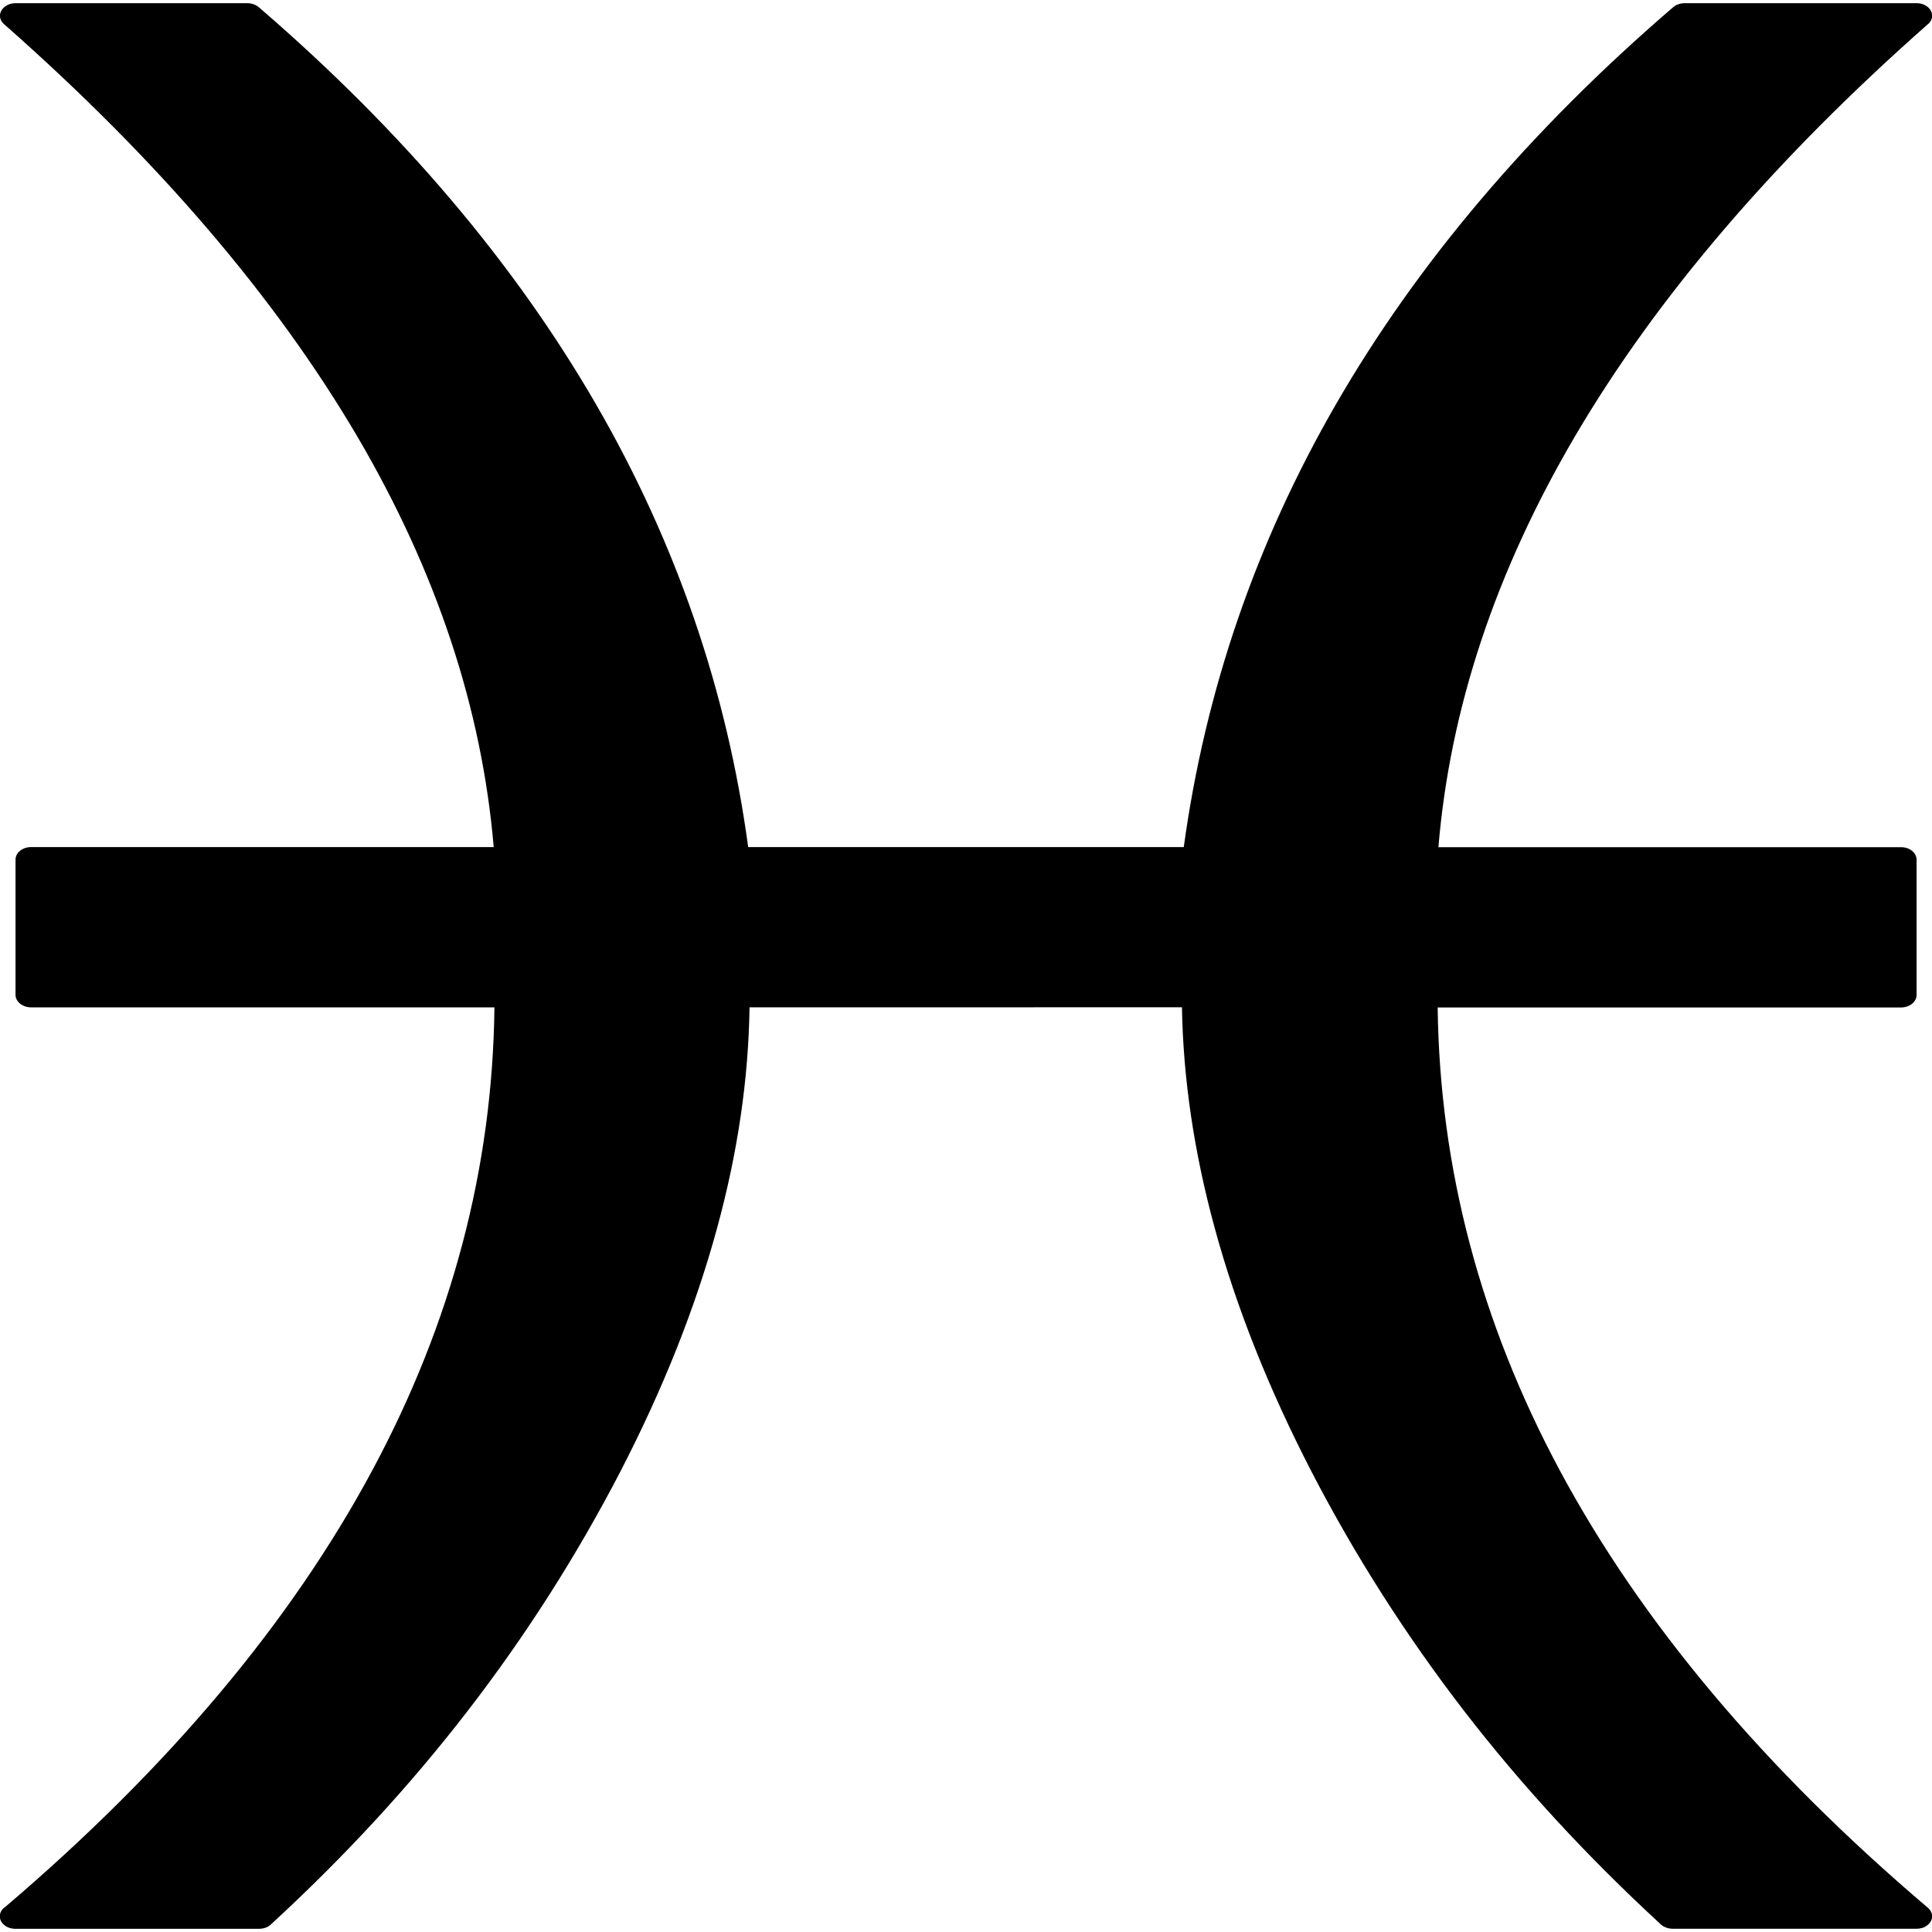
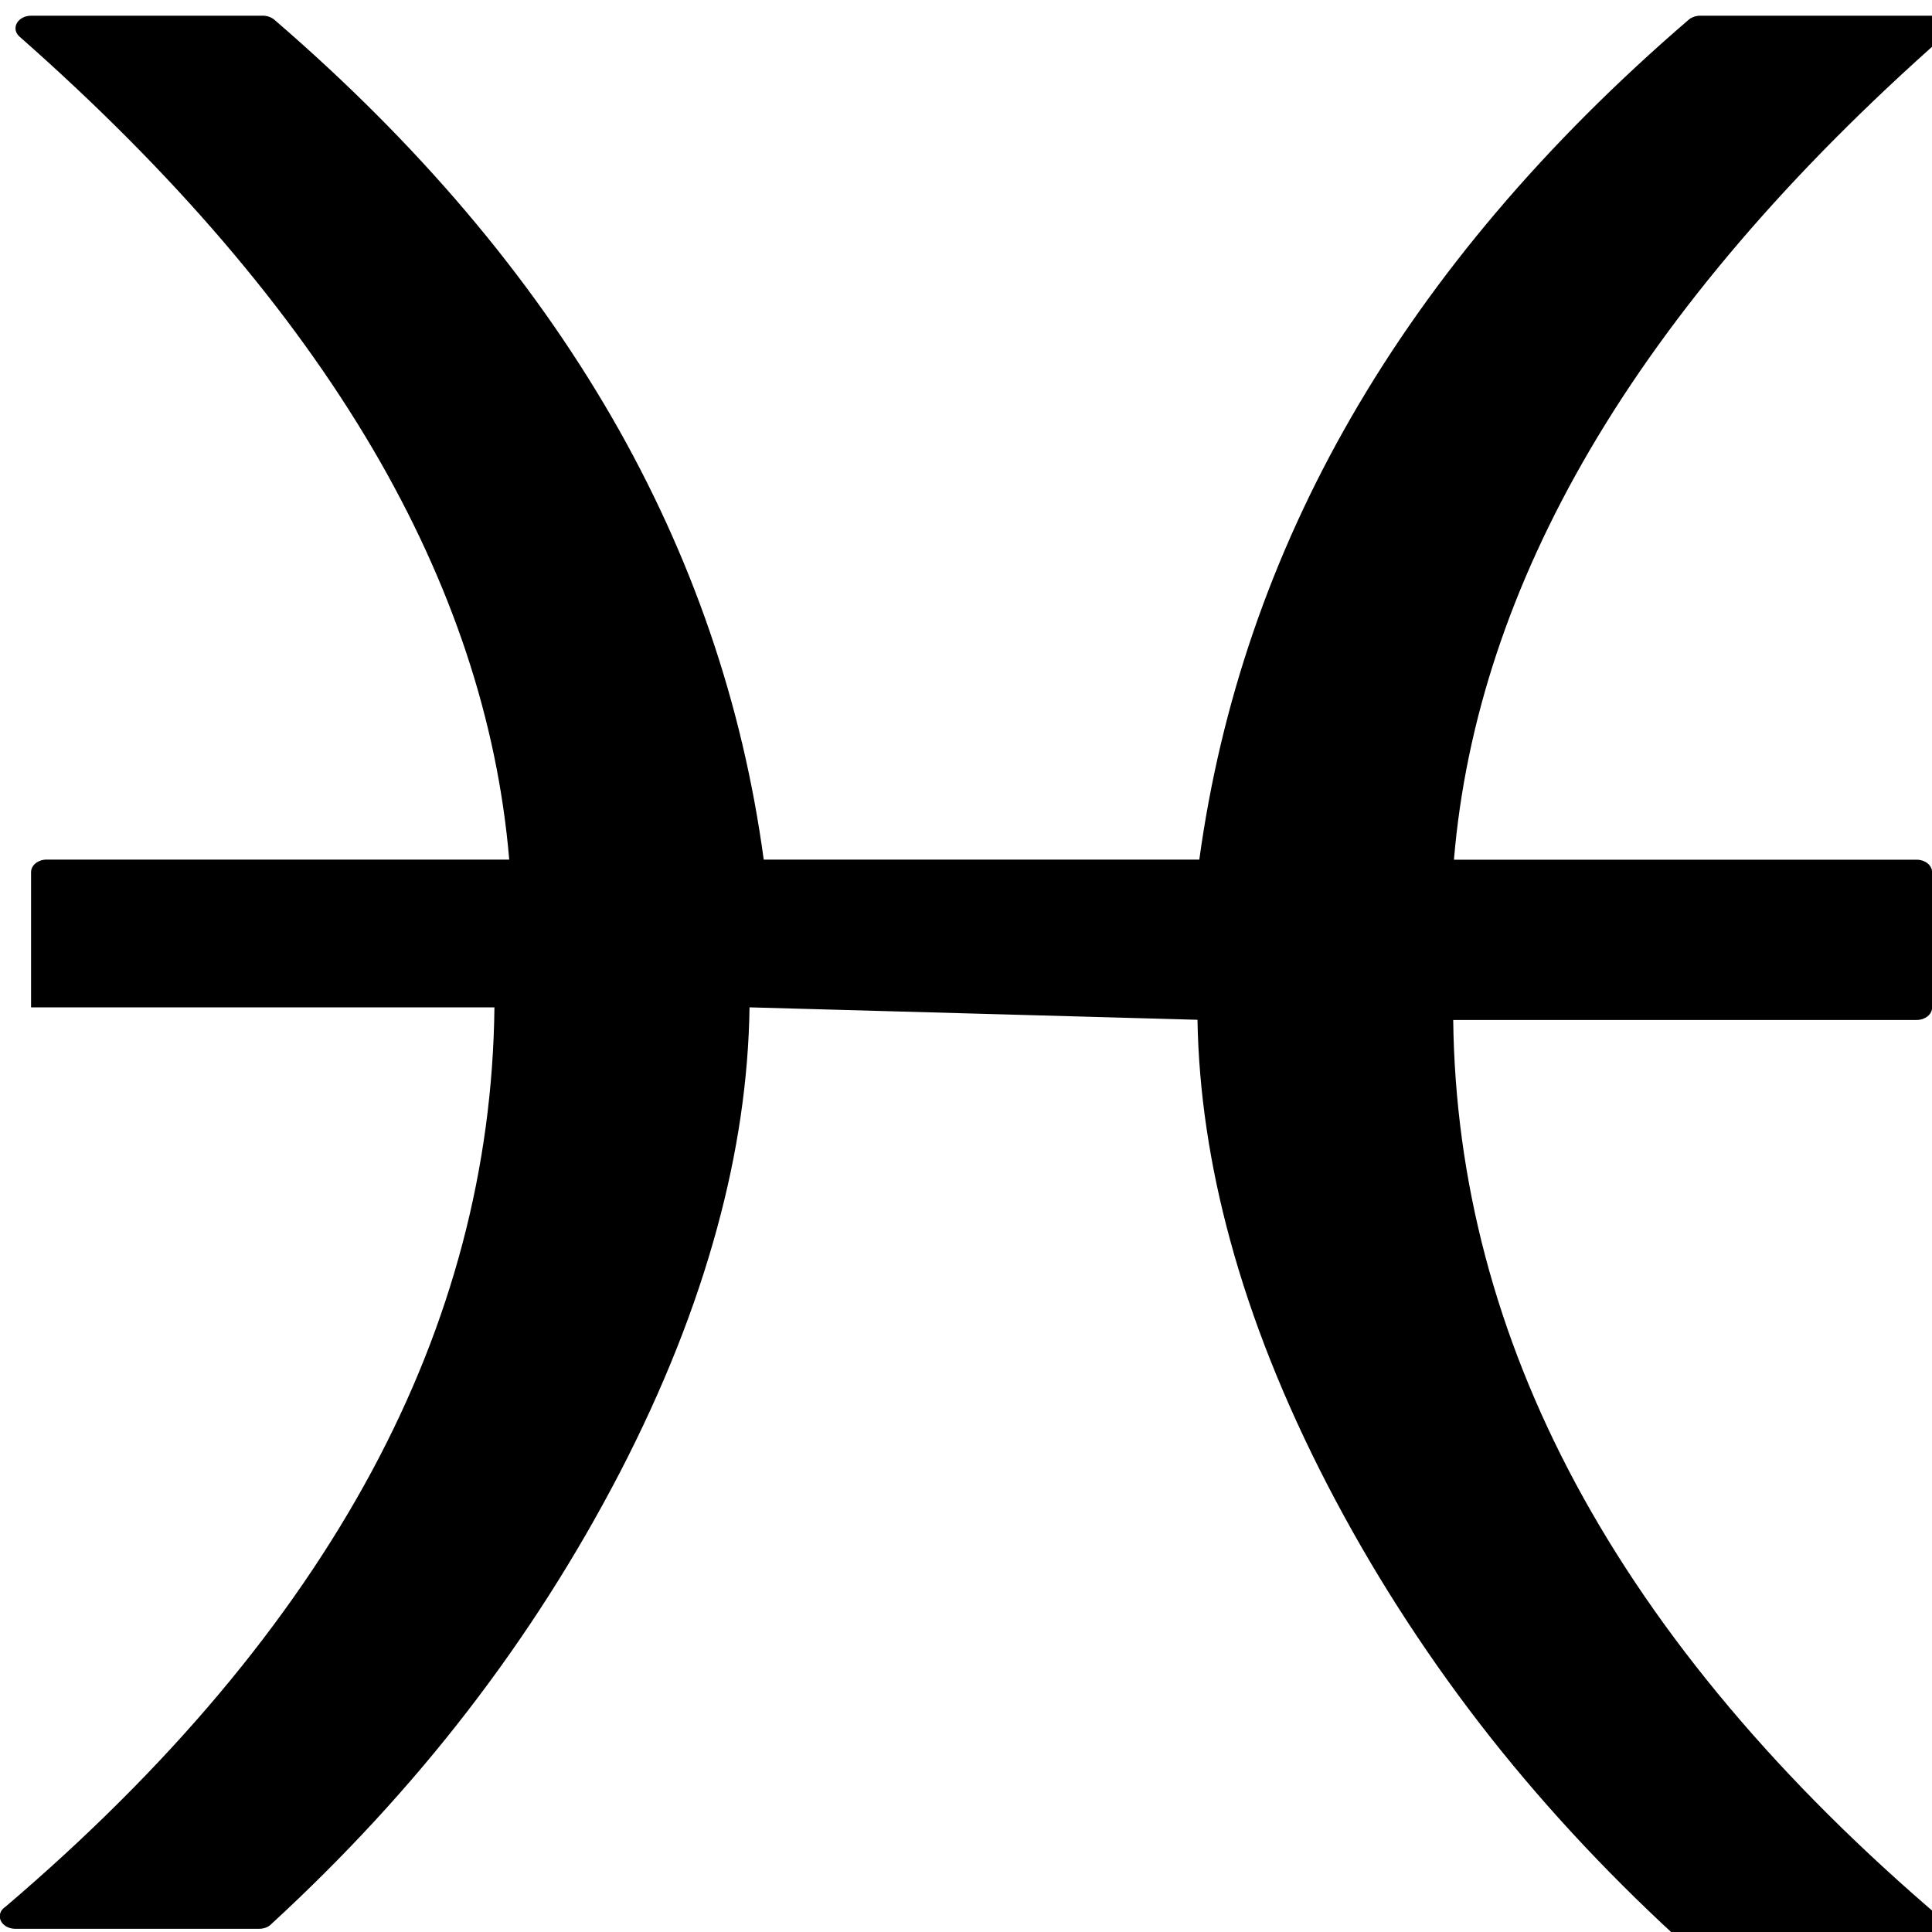
<svg xmlns="http://www.w3.org/2000/svg" height="50" viewBox="0 0 50 50" width="50">
-   <path d="m19.398 26.07c-.027 1.855-.305 3.75-.836 5.699-.559 2.059-1.398 4.172-2.52 6.34-1.125 2.164-2.434 4.219-3.941 6.172-1.5 1.945-3.199 3.785-5.094 5.527-.078.074-.191.109-.301.109h-6.309c-.223 0-.402-.145-.402-.324 0-.098.055-.188.141-.242 4.219-3.594 7.383-7.359 9.496-11.293 2.059-3.832 3.117-7.832 3.164-11.988h-11.992c-.219 0-.402-.145-.402-.324v-3.5c0-.18.184-.324.402-.324h11.973c-.305-3.59-1.48-7.129-3.527-10.621-2.121-3.609-5.164-7.168-9.145-10.676-.152-.133-.137-.336.027-.457.078-.059.176-.086.27-.086h5.996c.133 0 .246.051.324.125 3.691 3.184 6.594 6.609 8.711 10.27 2.07 3.586 3.383 7.402 3.93 11.445h11.273c.555-4.043 1.863-7.859 3.93-11.445 2.117-3.672 5.027-7.102 8.738-10.293.078-.066.191-.102.297-.102h6c.223 0 .402.145.402.324 0 .09-.043.172-.121.23-3.969 3.504-7.012 7.062-9.129 10.668-2.047 3.492-3.227 7.031-3.527 10.621h11.973c.223 0 .402.145.402.324v3.5c0 .18-.18.324-.402.324h-11.992c.051 4.16 1.109 8.156 3.164 11.988 2.117 3.941 5.289 7.715 9.523 11.312.152.129.145.332-.016.453-.074.062-.176.09-.277.09h-6.312c-.133 0-.254-.055-.324-.129-1.883-1.734-3.578-3.57-5.074-5.508-1.504-1.953-2.816-4.008-3.938-6.172-1.121-2.168-1.961-4.281-2.52-6.34-.531-1.949-.812-3.848-.844-5.699zm0 0" />
+   <path d="m19.398 26.07c-.027 1.855-.305 3.75-.836 5.699-.559 2.059-1.398 4.172-2.52 6.34-1.125 2.164-2.434 4.219-3.941 6.172-1.5 1.945-3.199 3.785-5.094 5.527-.078.074-.191.109-.301.109h-6.309c-.223 0-.402-.145-.402-.324 0-.098.055-.188.141-.242 4.219-3.594 7.383-7.359 9.496-11.293 2.059-3.832 3.117-7.832 3.164-11.988h-11.992v-3.5c0-.18.184-.324.402-.324h11.973c-.305-3.59-1.48-7.129-3.527-10.621-2.121-3.609-5.164-7.168-9.145-10.676-.152-.133-.137-.336.027-.457.078-.059.176-.086.27-.086h5.996c.133 0 .246.051.324.125 3.691 3.184 6.594 6.609 8.711 10.27 2.07 3.586 3.383 7.402 3.93 11.445h11.273c.555-4.043 1.863-7.859 3.93-11.445 2.117-3.672 5.027-7.102 8.738-10.293.078-.066.191-.102.297-.102h6c.223 0 .402.145.402.324 0 .09-.043.172-.121.23-3.969 3.504-7.012 7.062-9.129 10.668-2.047 3.492-3.227 7.031-3.527 10.621h11.973c.223 0 .402.145.402.324v3.5c0 .18-.18.324-.402.324h-11.992c.051 4.16 1.109 8.156 3.164 11.988 2.117 3.941 5.289 7.715 9.523 11.312.152.129.145.332-.016.453-.074.062-.176.09-.277.09h-6.312c-.133 0-.254-.055-.324-.129-1.883-1.734-3.578-3.57-5.074-5.508-1.504-1.953-2.816-4.008-3.938-6.172-1.121-2.168-1.961-4.281-2.52-6.34-.531-1.949-.812-3.848-.844-5.699zm0 0" />
</svg>